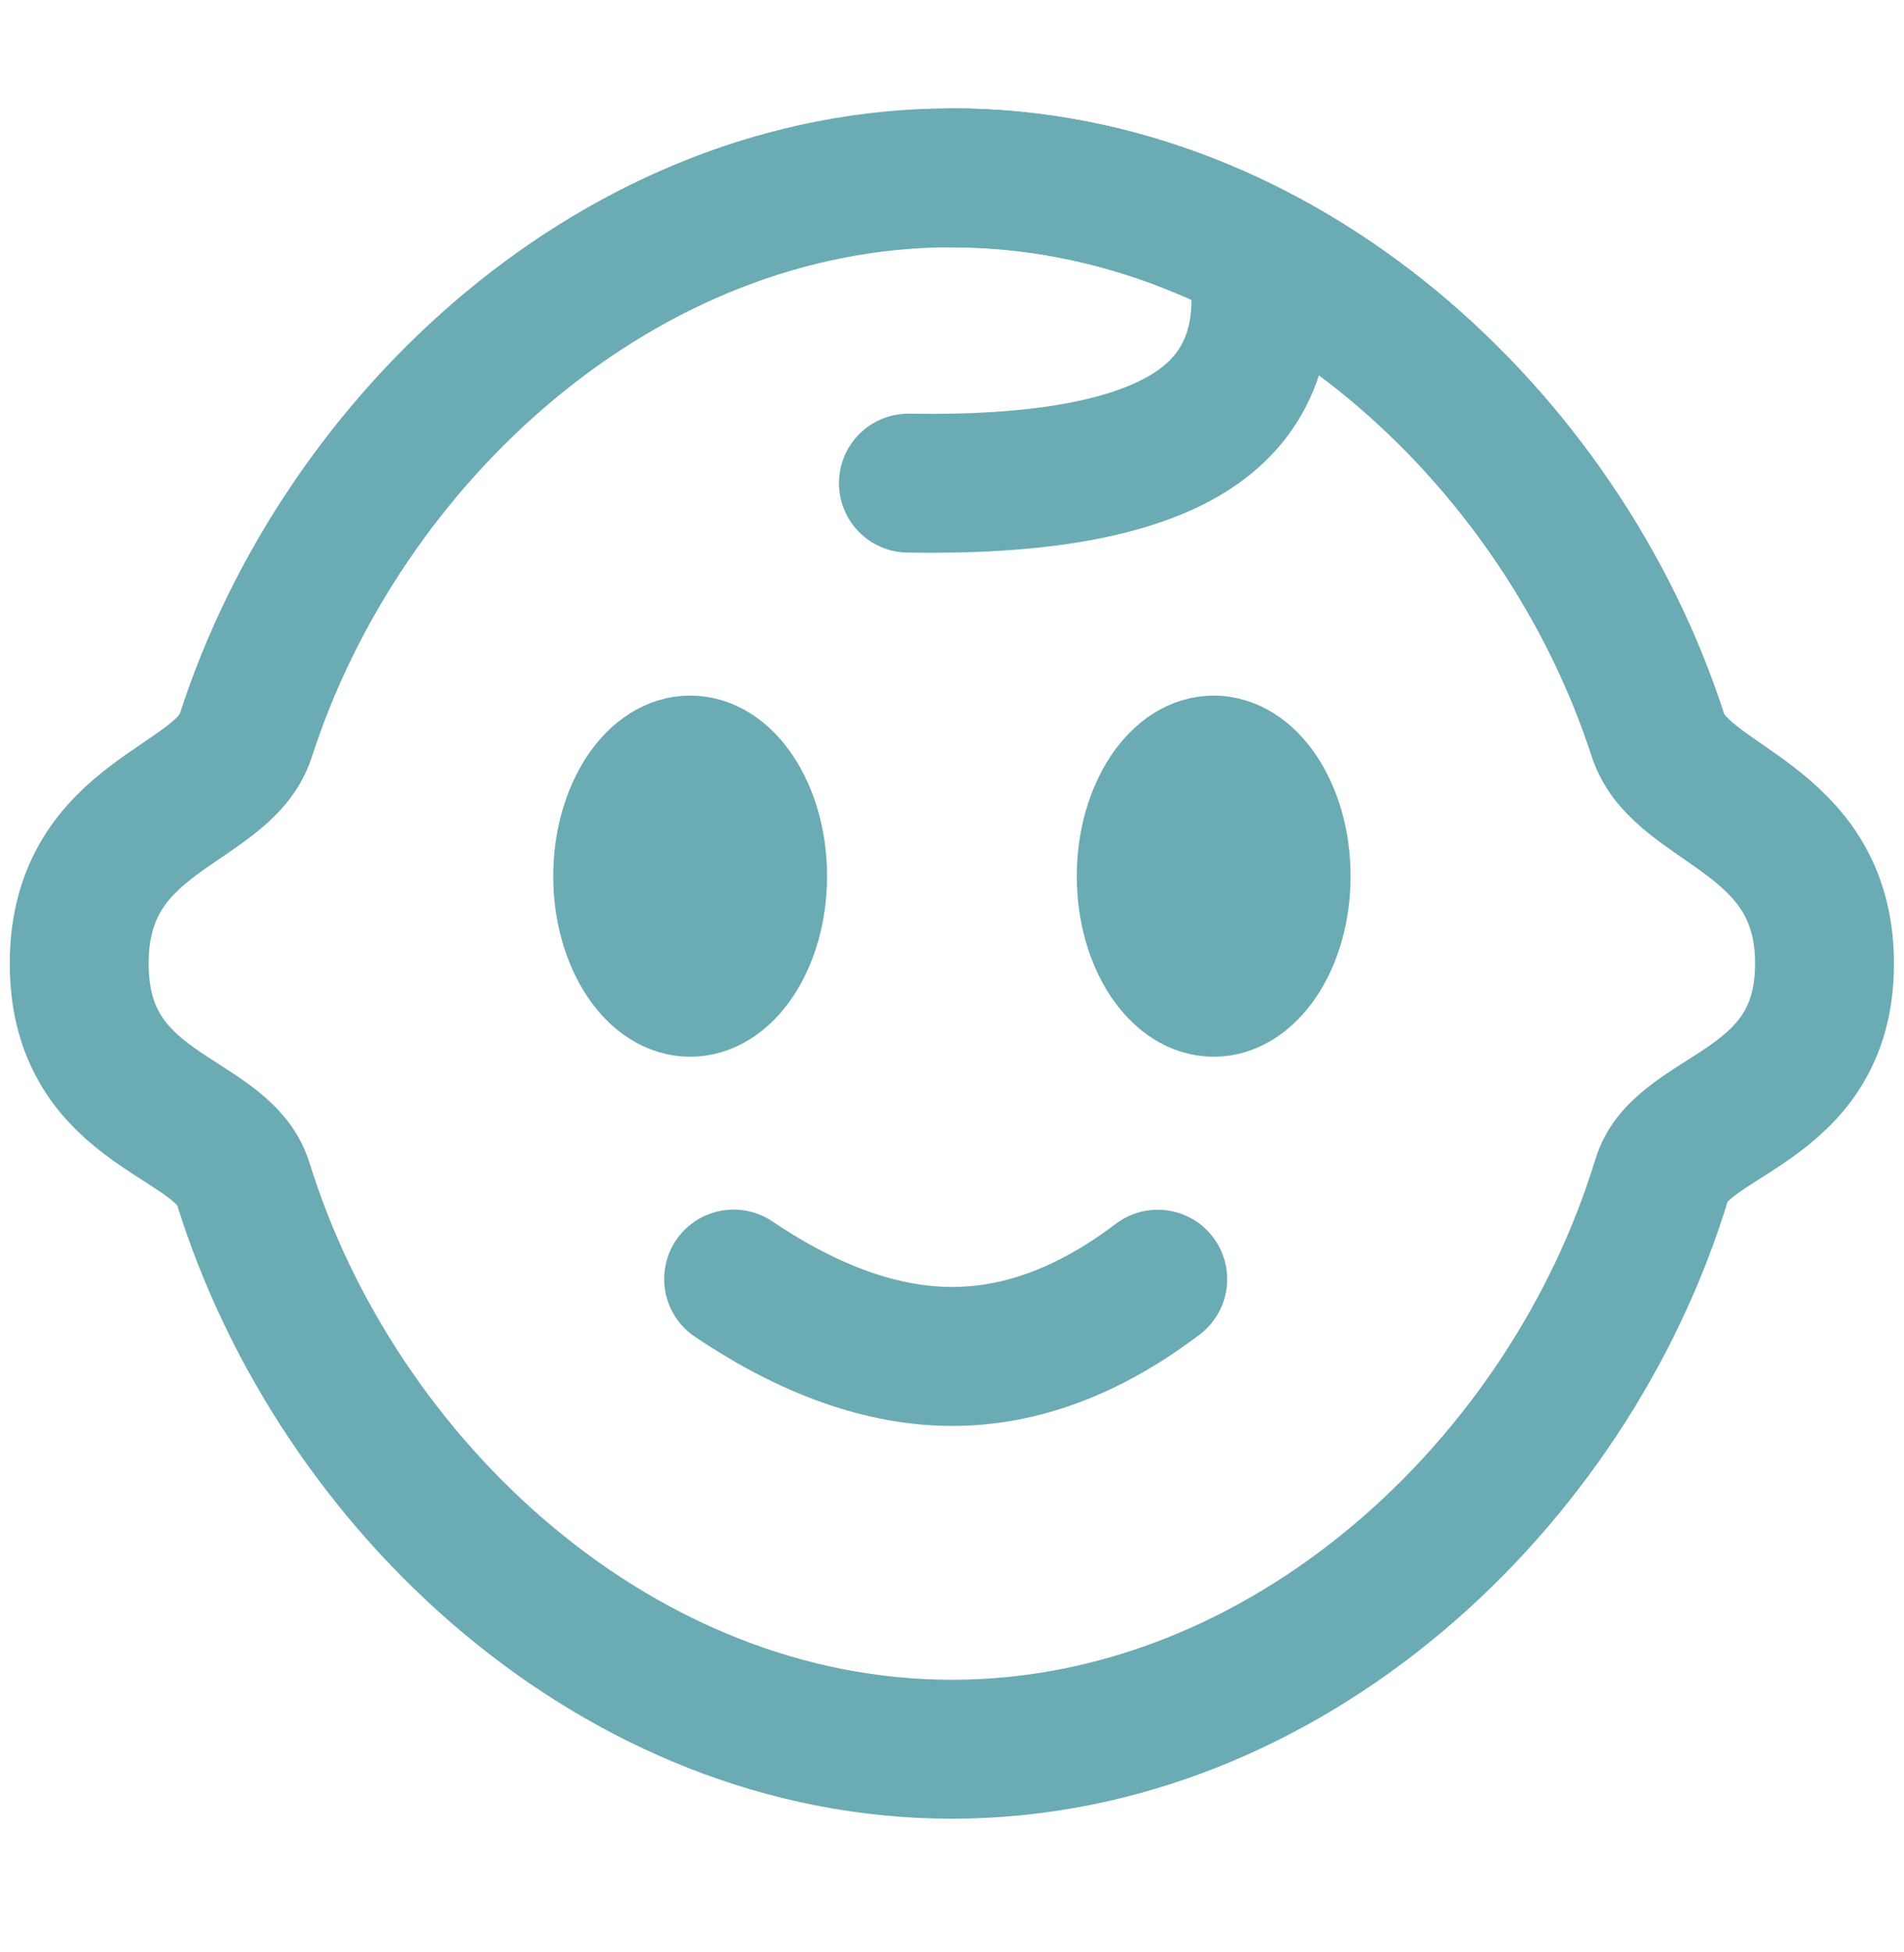
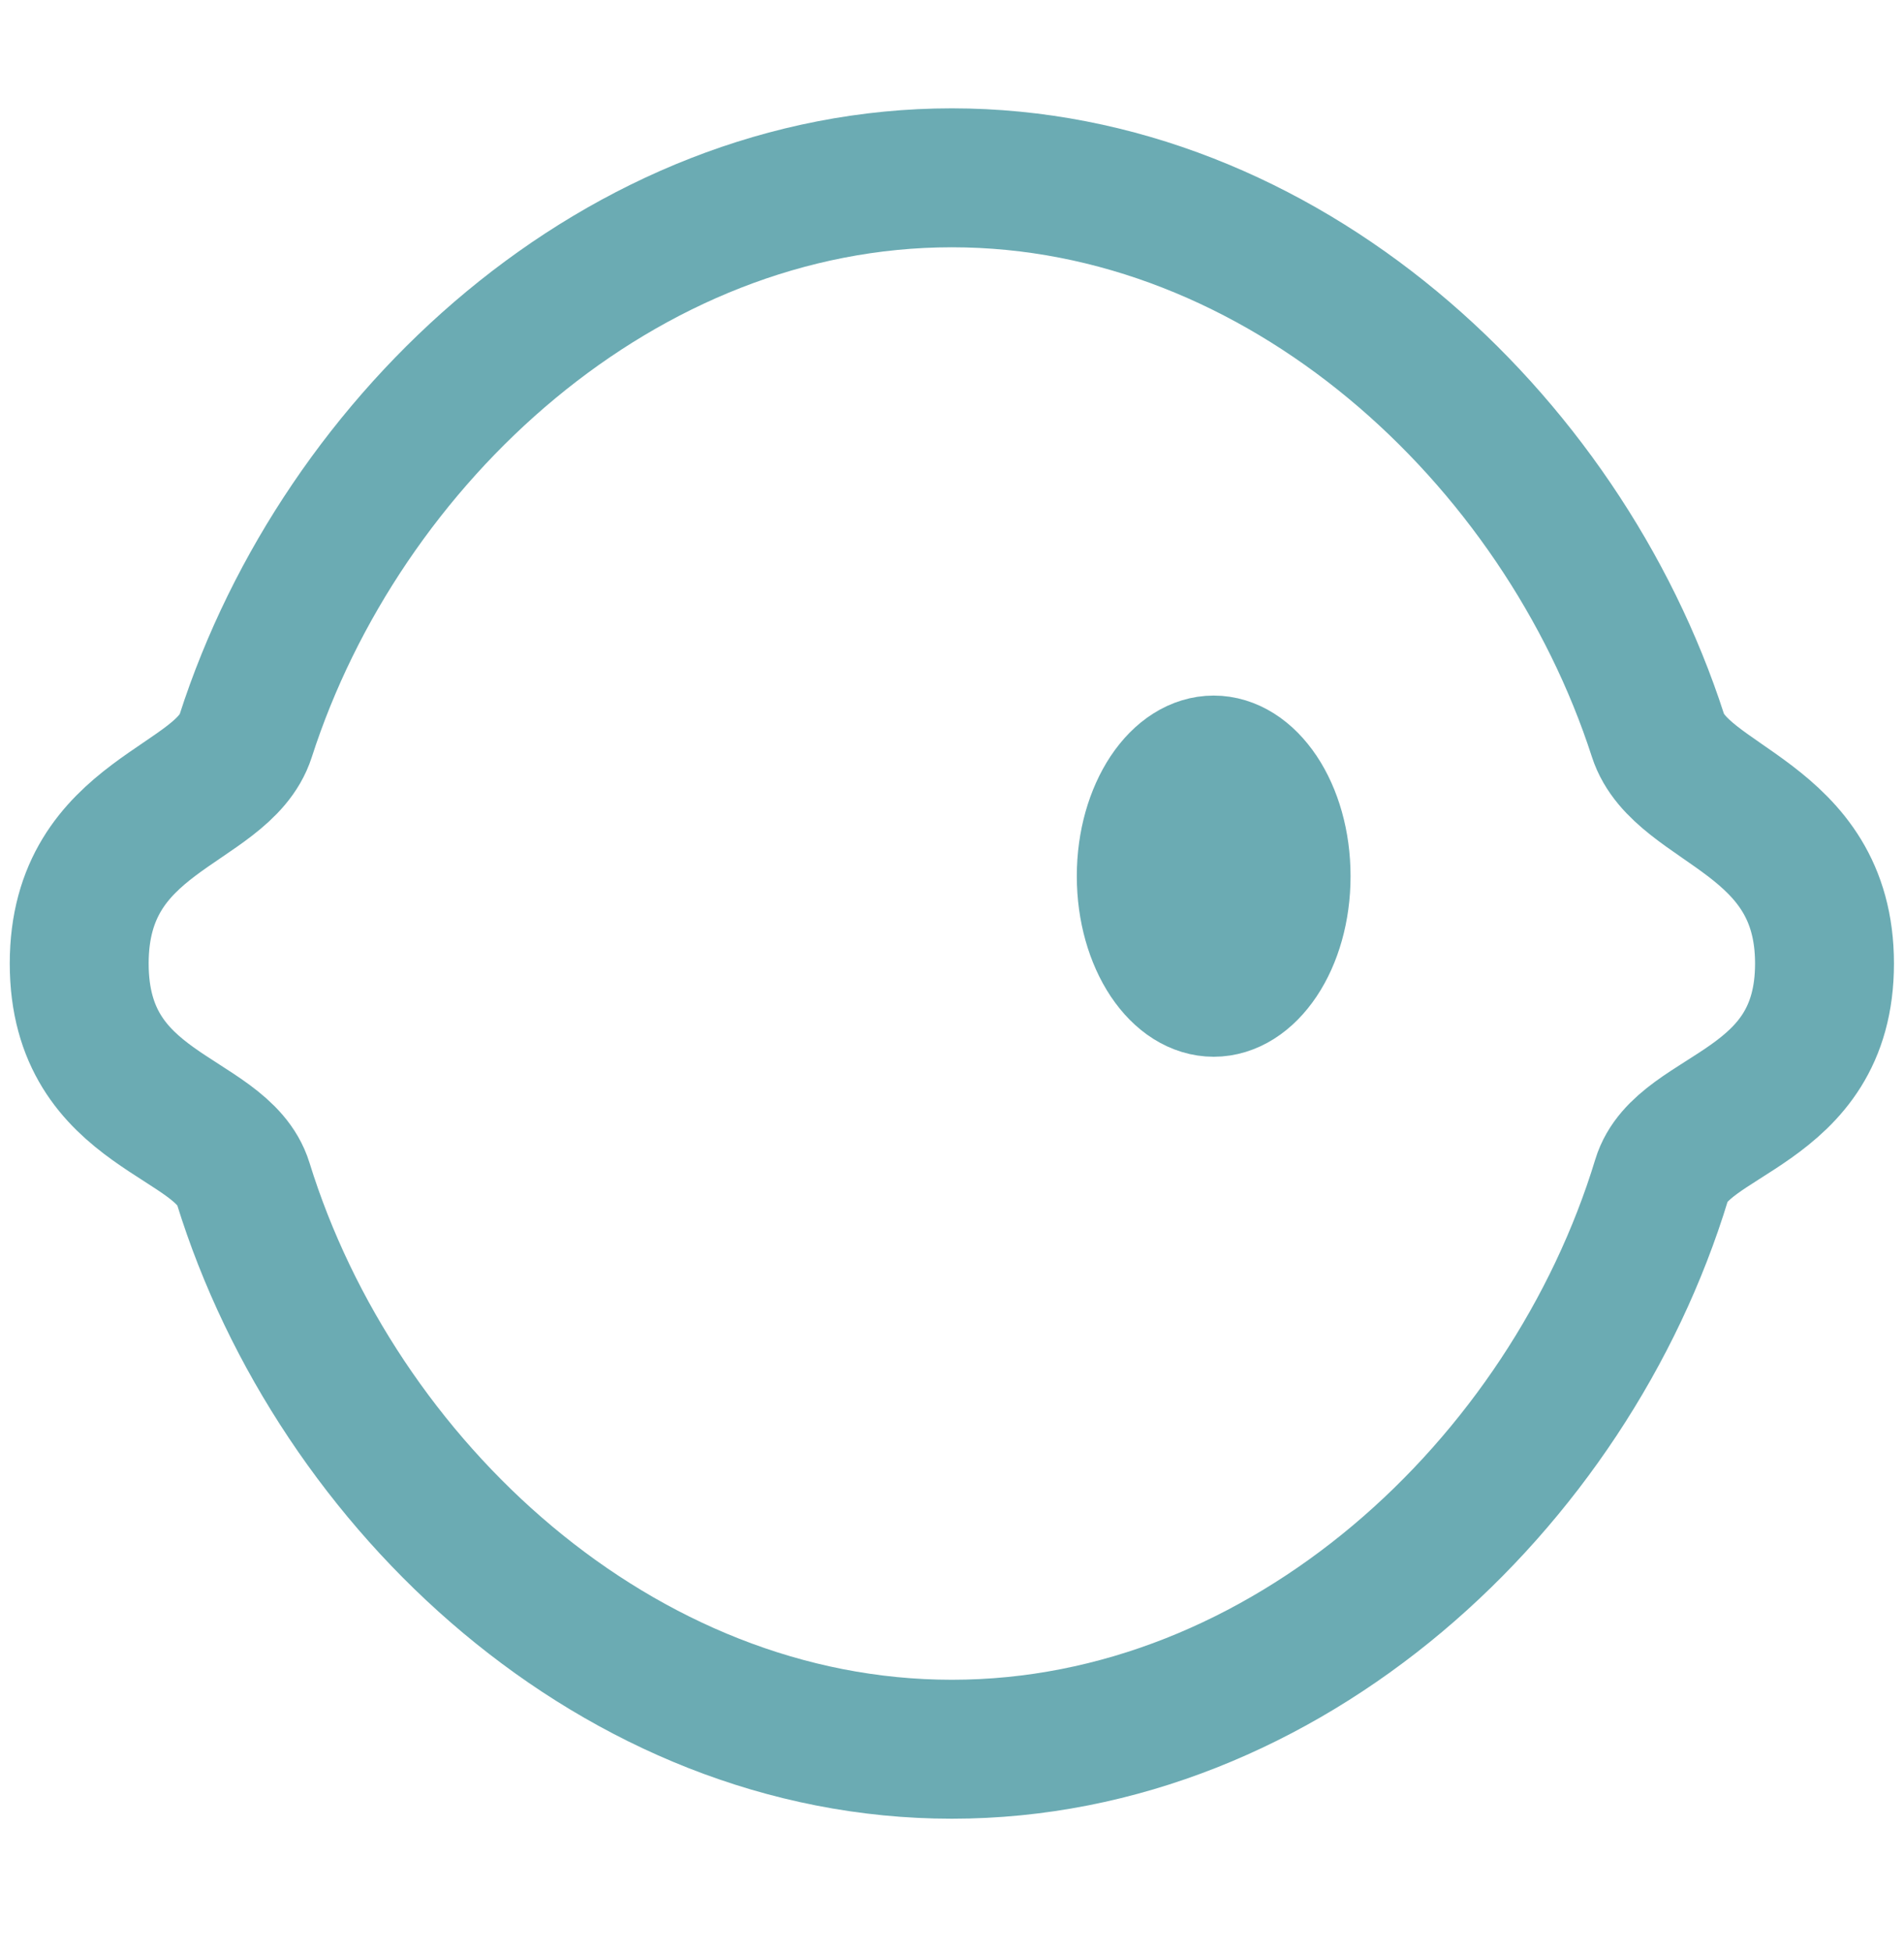
<svg xmlns="http://www.w3.org/2000/svg" width="40" height="41" viewBox="0 0 40 41" fill="none">
  <path d="M19.997 36.734C27.024 36.734 32.964 31.167 34.909 24.776C35.345 23.339 38.33 23.339 38.33 20.234C38.33 17.129 35.317 16.951 34.83 15.441C32.805 9.179 26.93 3.734 19.997 3.734C13.059 3.734 7.18 9.184 5.162 15.451C4.675 16.959 1.664 17.076 1.664 20.234C1.664 23.392 4.657 23.392 5.109 24.852C7.077 31.204 12.999 36.734 19.997 36.734Z" stroke="#6BABB3" stroke-width="2.918" stroke-linecap="round" />
-   <path d="M34.832 15.441C32.807 9.18 26.932 3.735 19.999 3.735" stroke="#6BABB3" stroke-width="2.918" stroke-linecap="round" />
-   <path d="M15.916 18.401C15.916 19.089 15.729 19.693 15.449 20.113C15.168 20.536 14.824 20.733 14.499 20.733C14.176 20.733 13.832 20.536 13.549 20.114C13.271 19.693 13.082 19.089 13.082 18.399C13.082 17.711 13.271 17.108 13.549 16.686C13.832 16.263 14.176 16.066 14.499 16.066C14.824 16.066 15.168 16.263 15.449 16.686C15.729 17.106 15.916 17.711 15.916 18.399V18.401Z" fill="#6BABB3" stroke="#6BABB3" stroke-width="2.918" stroke-linecap="round" />
  <path d="M26.914 18.401C26.914 19.089 26.728 19.693 26.448 20.113C26.164 20.536 25.821 20.733 25.498 20.733C25.174 20.733 24.831 20.536 24.548 20.114C24.268 19.693 24.081 19.089 24.081 18.399C24.081 17.711 24.268 17.108 24.548 16.686C24.831 16.263 25.174 16.066 25.498 16.066C25.821 16.066 26.164 16.263 26.448 16.686C26.728 17.106 26.914 17.711 26.914 18.399V18.401Z" fill="#6BABB3" stroke="#6BABB3" stroke-width="2.918" stroke-linecap="round" />
-   <path d="M15.412 26.86C17.02 27.943 18.552 28.485 20.005 28.485C21.455 28.485 22.895 27.945 24.322 26.863" stroke="#6BABB3" stroke-width="2.918" stroke-linecap="round" />
-   <path d="M26.437 5.569C26.66 7.179 26.17 8.357 24.963 9.101C23.757 9.844 21.797 10.192 19.084 10.146" stroke="#6BABB3" stroke-width="2.918" stroke-linecap="round" />
</svg>